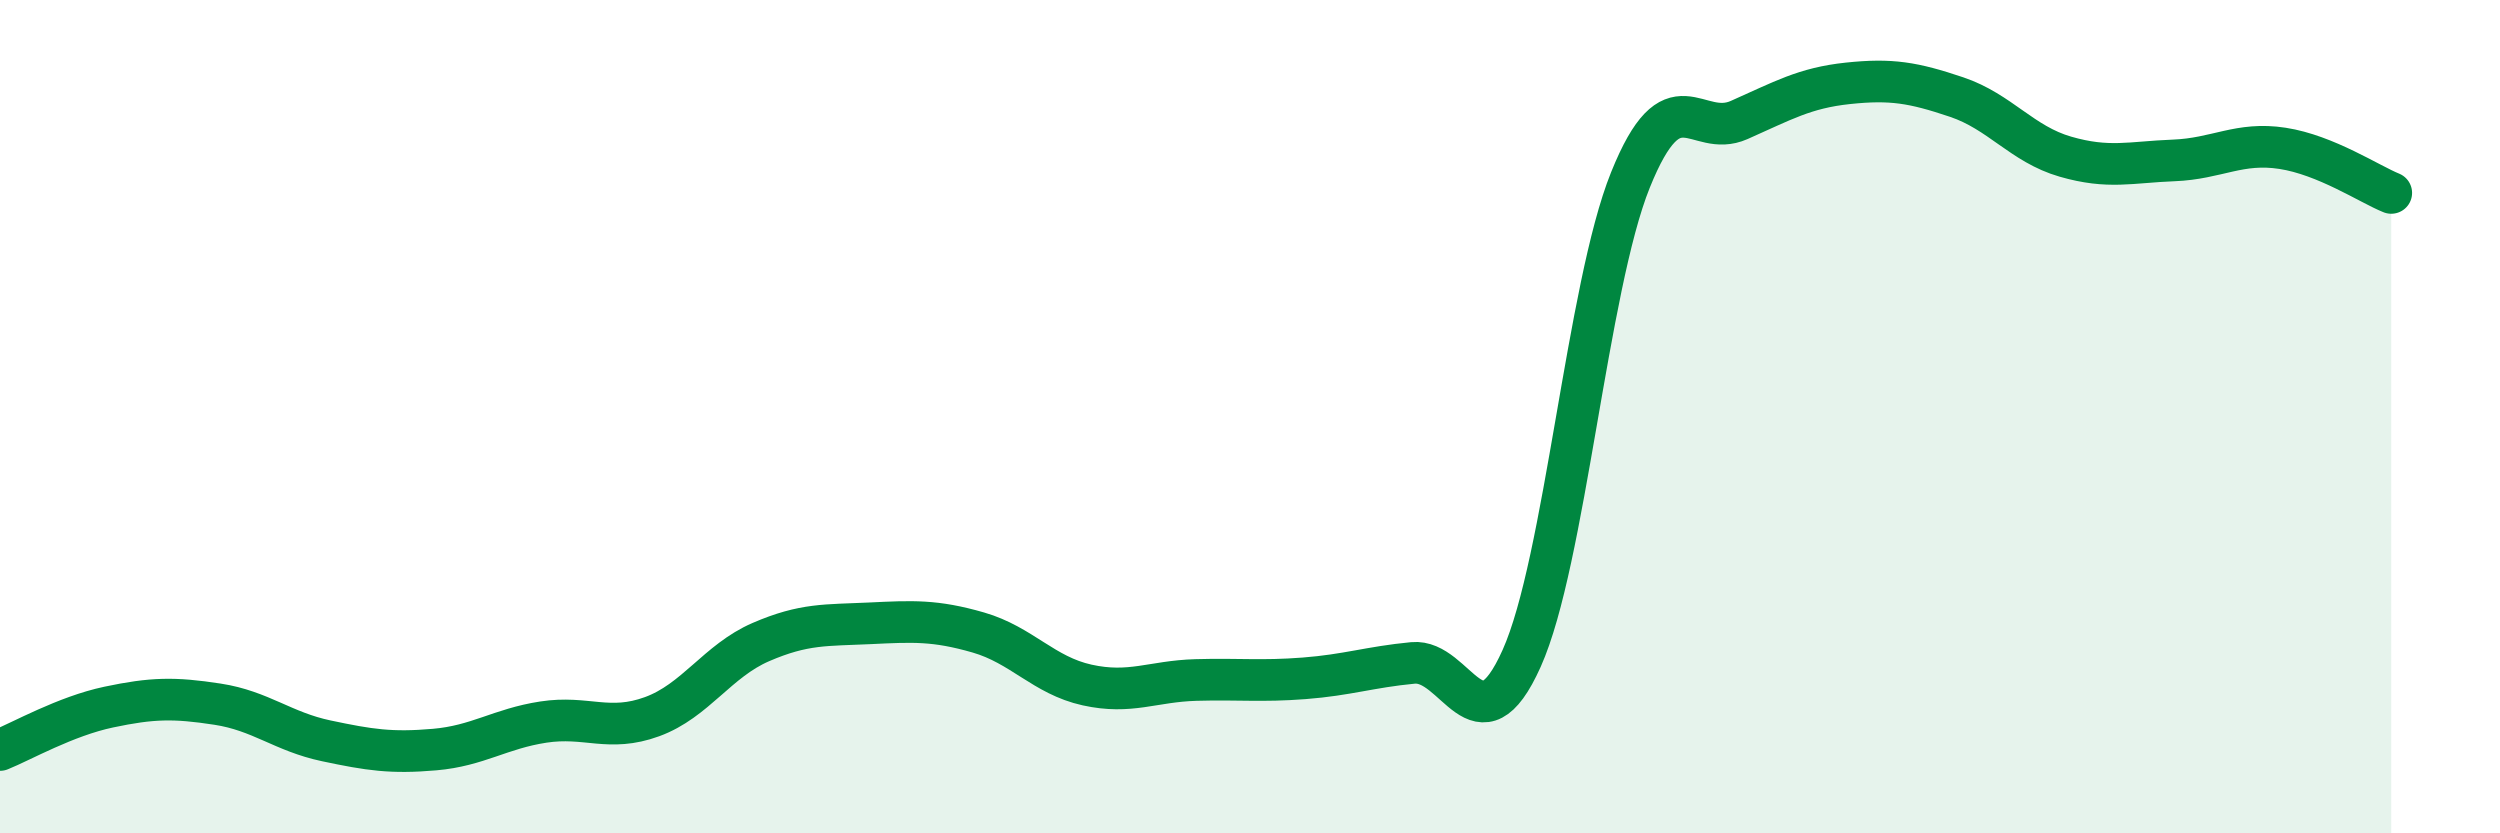
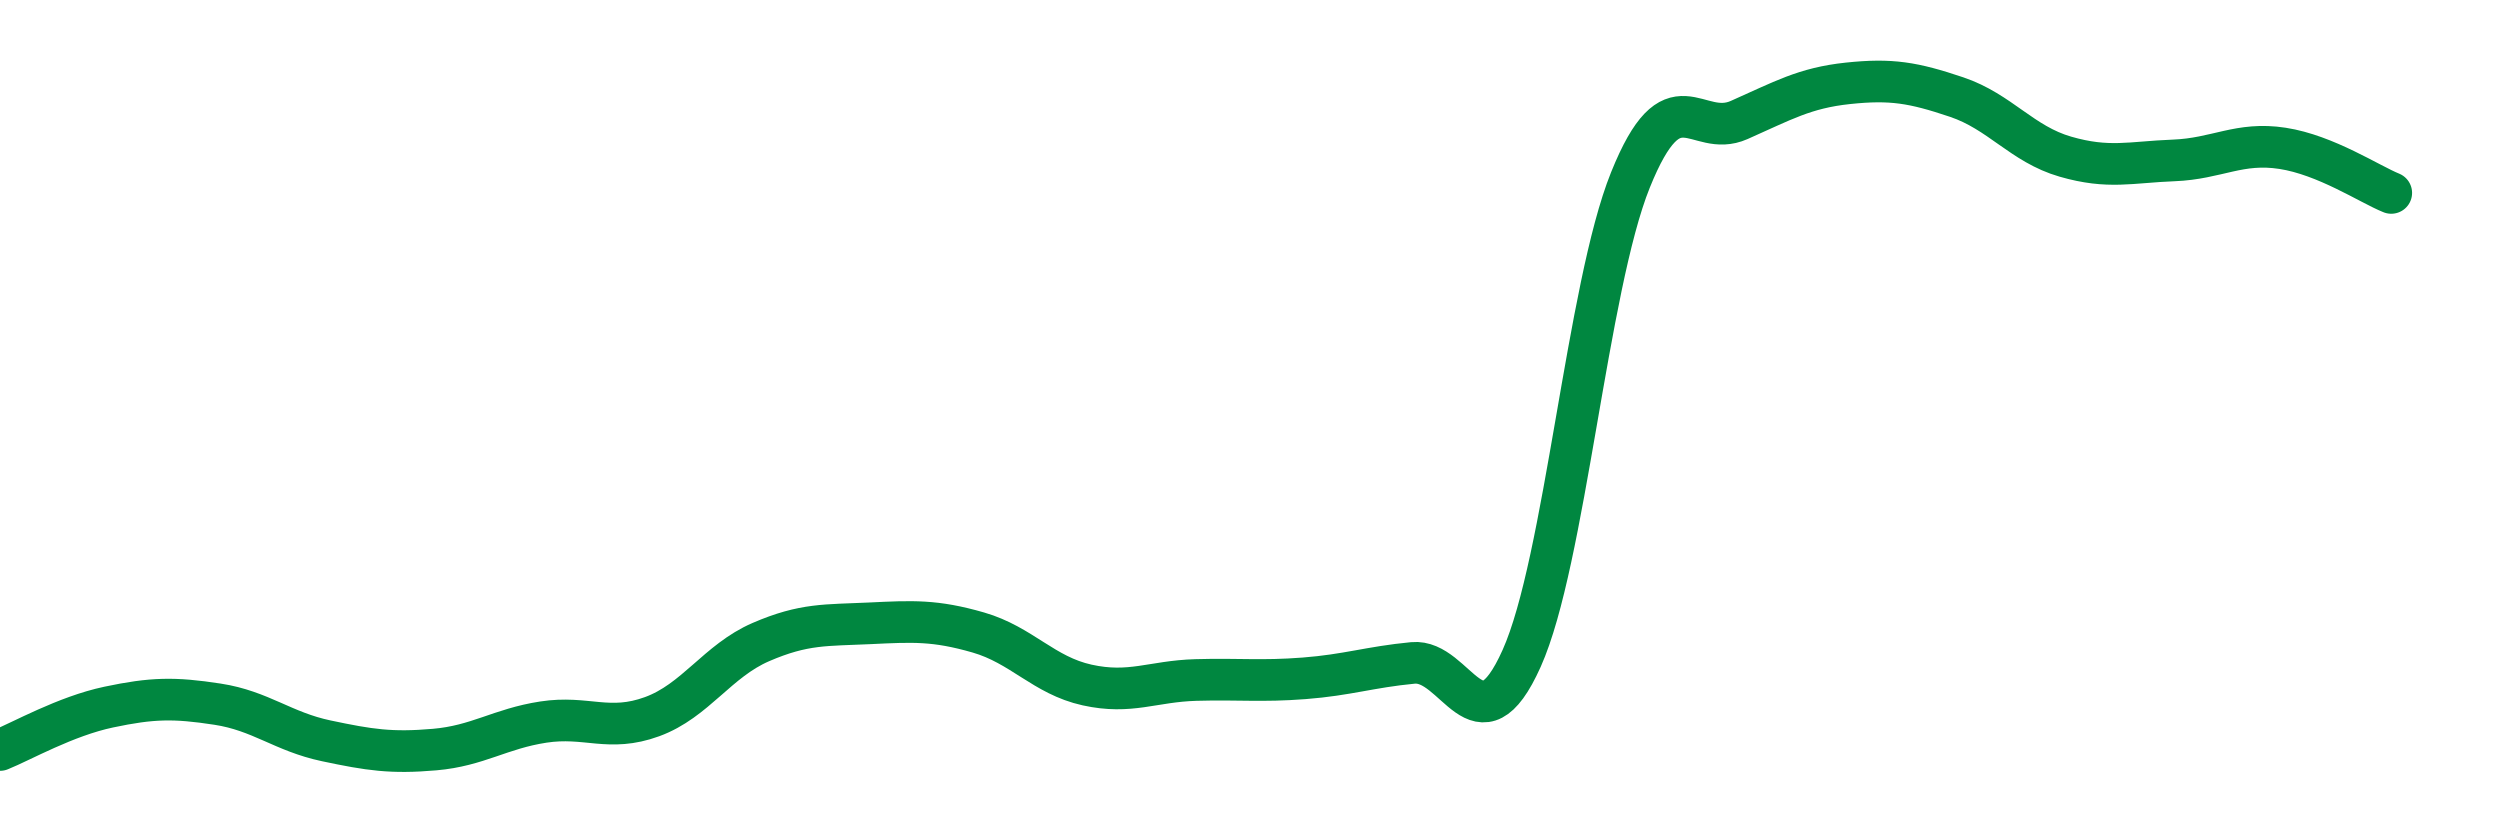
<svg xmlns="http://www.w3.org/2000/svg" width="60" height="20" viewBox="0 0 60 20">
-   <path d="M 0,18 C 0.52,17.79 1.57,17.19 2.61,16.97 C 3.65,16.75 4.18,16.74 5.22,16.9 C 6.26,17.06 6.79,17.56 7.83,17.78 C 8.87,18 9.39,18.08 10.43,17.99 C 11.47,17.9 12,17.49 13.04,17.33 C 14.08,17.17 14.61,17.58 15.65,17.2 C 16.69,16.82 17.22,15.86 18.26,15.41 C 19.3,14.96 19.83,15.01 20.87,14.96 C 21.91,14.91 22.44,14.88 23.48,15.18 C 24.52,15.48 25.05,16.21 26.09,16.44 C 27.13,16.67 27.66,16.35 28.7,16.32 C 29.74,16.29 30.26,16.36 31.3,16.28 C 32.34,16.2 32.87,16.01 33.91,15.91 C 34.95,15.81 35.48,18.12 36.52,15.8 C 37.56,13.48 38.09,6.9 39.13,4.32 C 40.17,1.74 40.7,3.34 41.74,2.88 C 42.78,2.42 43.31,2.11 44.35,2 C 45.39,1.89 45.92,1.98 46.96,2.33 C 48,2.68 48.53,3.46 49.57,3.76 C 50.61,4.06 51.13,3.89 52.17,3.85 C 53.21,3.81 53.74,3.4 54.78,3.56 C 55.82,3.72 56.87,4.42 57.39,4.63L57.39 20L0 20Z" fill="#008740" opacity="0.1" stroke-linecap="round" stroke-linejoin="round" />
  <path d="M 0,18 C 0.52,17.79 1.57,17.19 2.61,16.97 C 3.65,16.75 4.18,16.74 5.22,16.9 C 6.26,17.06 6.79,17.56 7.83,17.78 C 8.87,18 9.39,18.08 10.43,17.99 C 11.47,17.9 12,17.49 13.04,17.33 C 14.08,17.17 14.61,17.58 15.65,17.2 C 16.69,16.82 17.22,15.86 18.26,15.41 C 19.3,14.96 19.83,15.01 20.87,14.96 C 21.91,14.91 22.44,14.88 23.48,15.18 C 24.52,15.48 25.05,16.21 26.09,16.44 C 27.13,16.67 27.66,16.35 28.7,16.32 C 29.74,16.29 30.26,16.36 31.3,16.28 C 32.34,16.2 32.87,16.01 33.91,15.91 C 34.95,15.81 35.48,18.12 36.52,15.8 C 37.56,13.48 38.09,6.9 39.13,4.32 C 40.17,1.74 40.7,3.34 41.74,2.88 C 42.78,2.42 43.31,2.11 44.35,2 C 45.39,1.89 45.92,1.98 46.96,2.33 C 48,2.68 48.53,3.46 49.57,3.76 C 50.61,4.06 51.13,3.89 52.17,3.85 C 53.21,3.81 53.74,3.4 54.78,3.56 C 55.82,3.72 56.87,4.42 57.39,4.63" stroke="#008740" stroke-width="1" fill="none" stroke-linecap="round" stroke-linejoin="round" />
</svg>